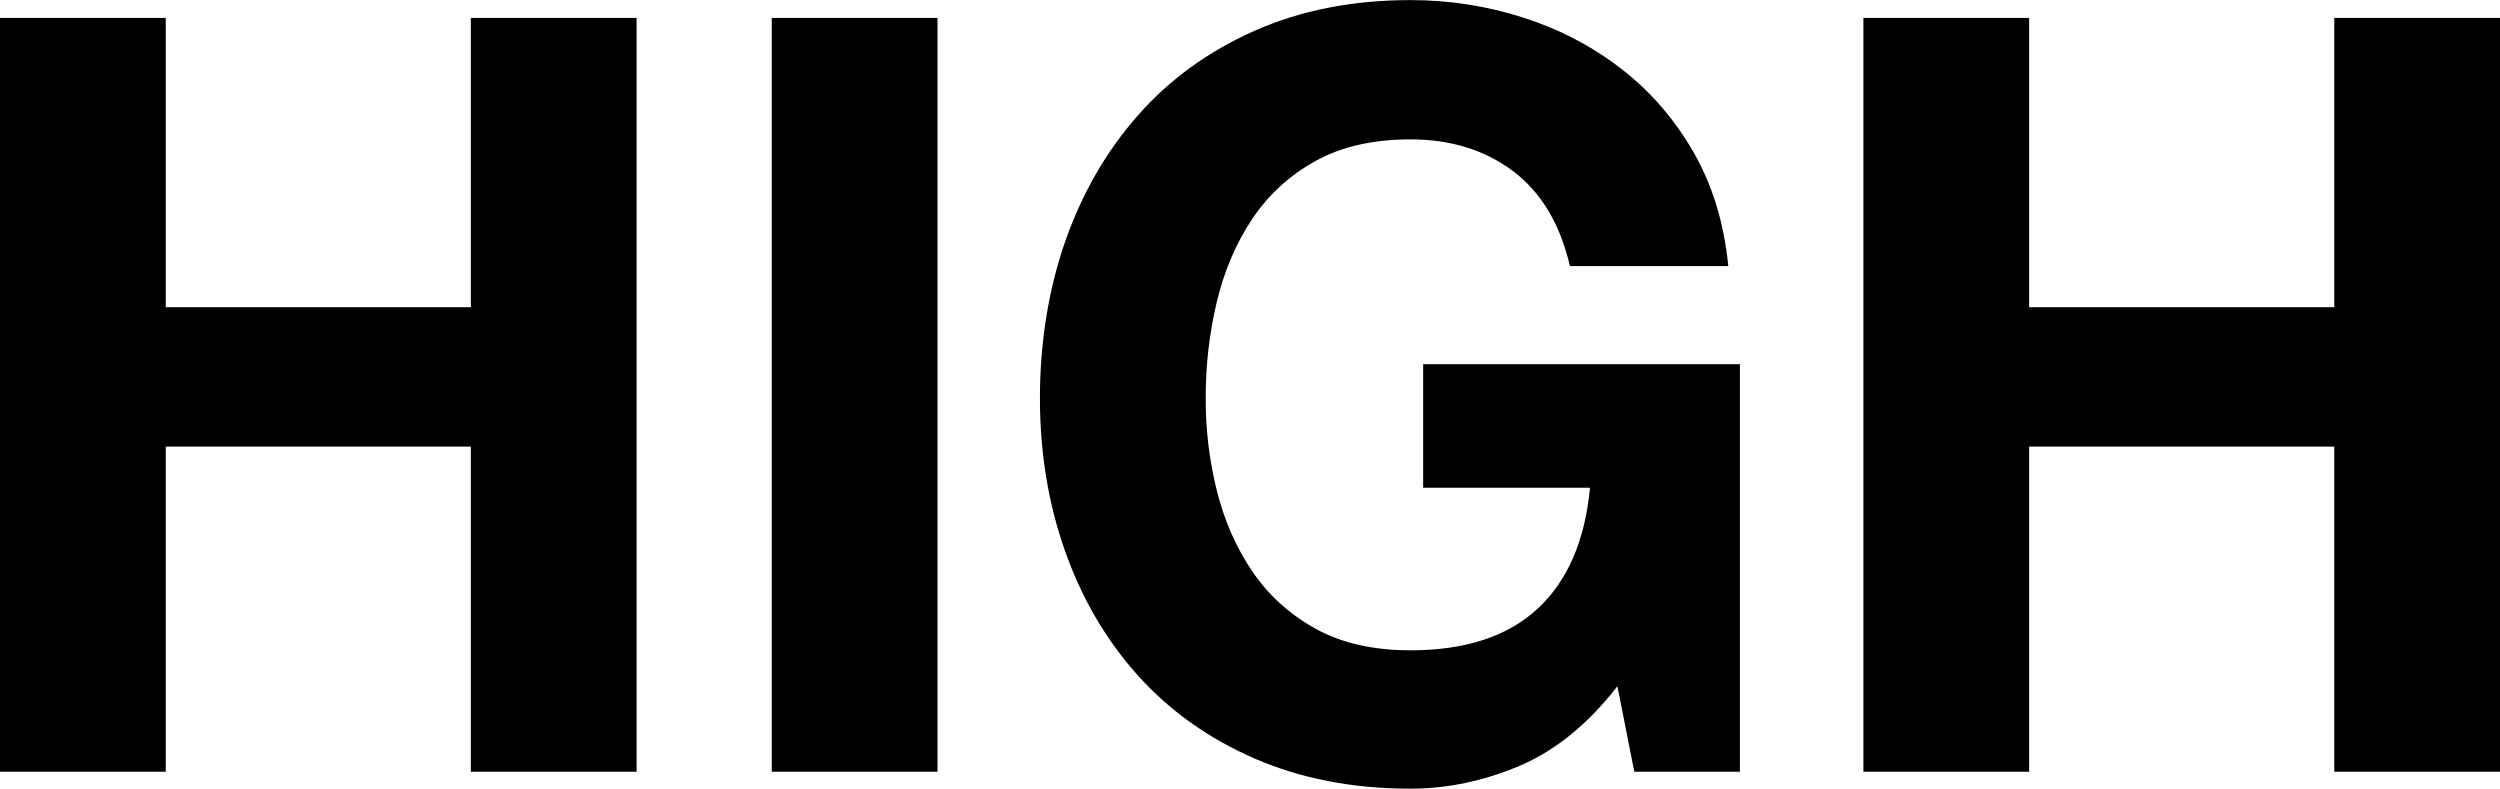
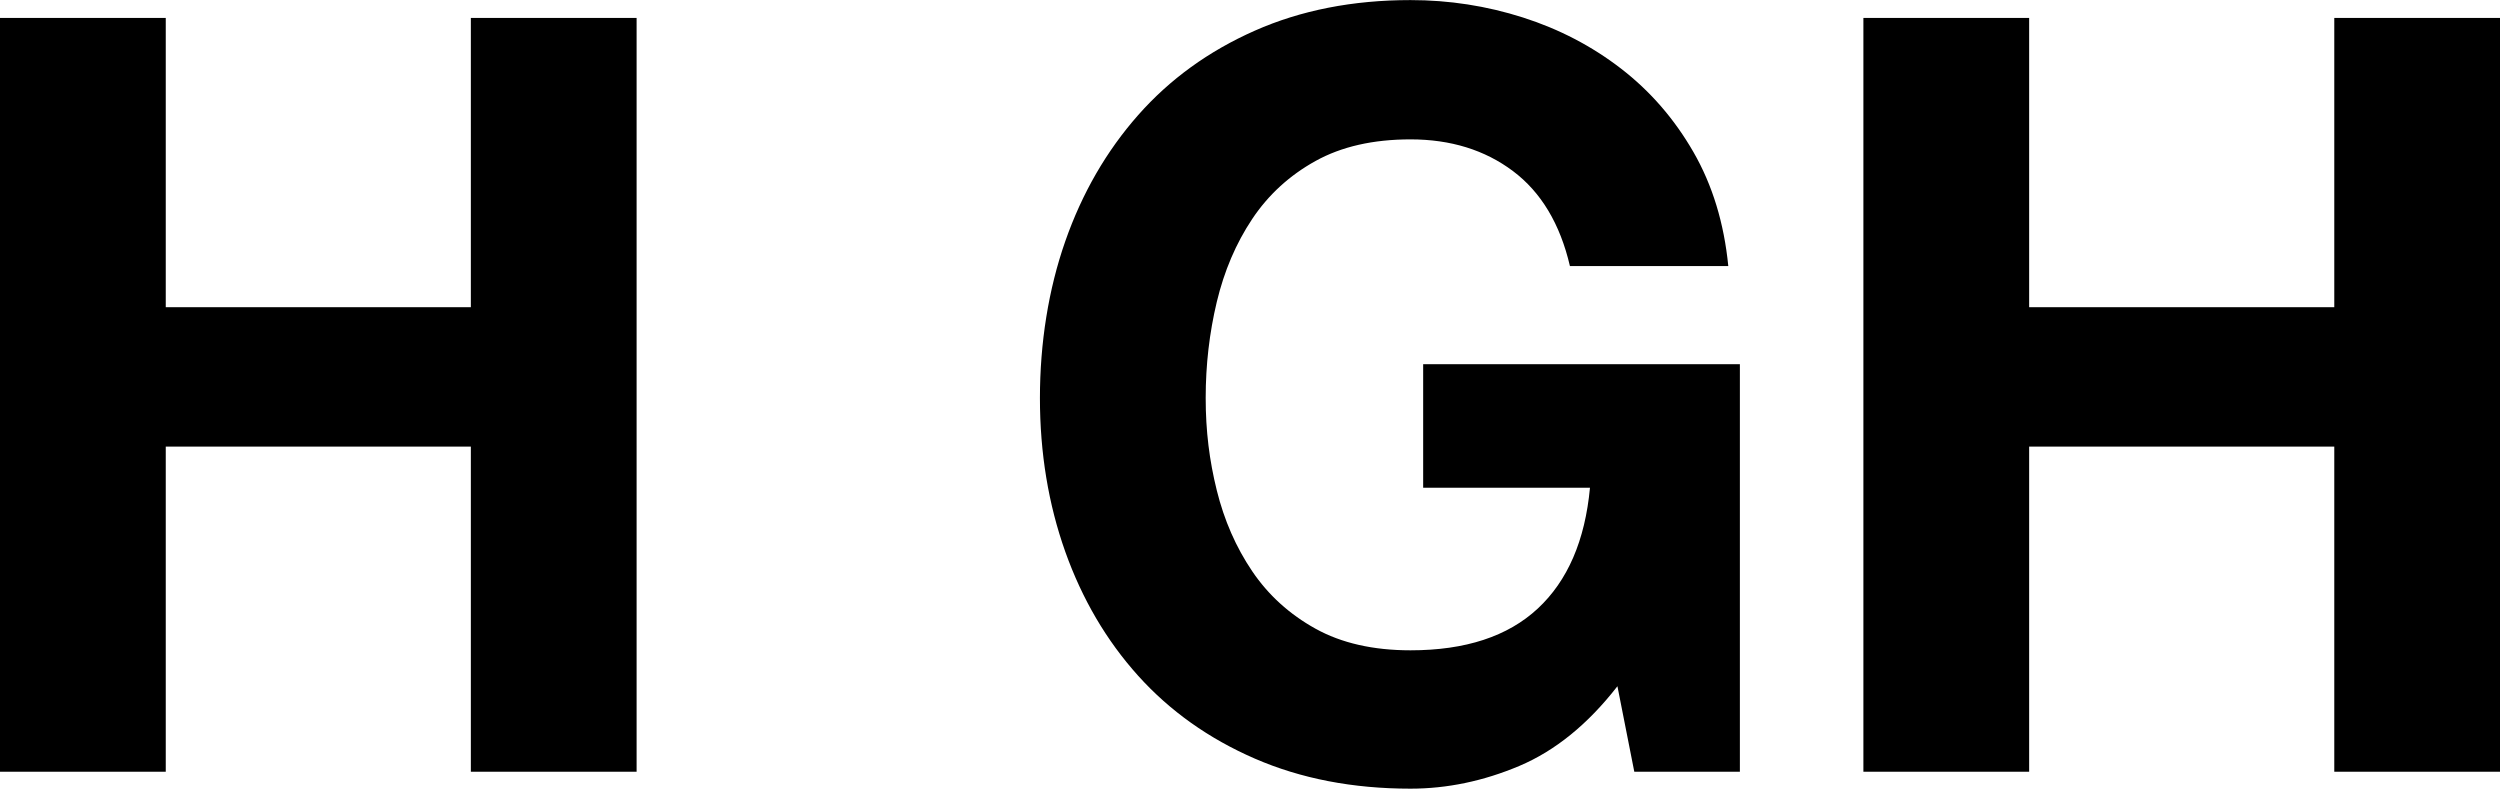
<svg xmlns="http://www.w3.org/2000/svg" id="_レイヤー_2" viewBox="0 0 614.9 193.98">
  <g id="_レイヤー_2-2">
    <g>
-       <path d="M0,4.41H40.77V75.56H115.81V4.41h40.77V189.82h-40.77V109.84H40.77v79.98H0V4.41Z" />
-       <path d="M189.82,4.41h40.77V189.82h-40.77V4.41Z" />
+       <path d="M0,4.41H40.77V75.56H115.81V4.41h40.77V189.82h-40.77V109.84H40.77v79.98H0V4.41" />
      <path d="M397.82,168.79c-7.27,9.35-15.32,15.88-24.15,19.61-8.83,3.72-17.74,5.58-26.75,5.58-14.2,0-26.96-2.47-38.3-7.4-11.34-4.93-20.9-11.73-28.69-20.38-7.79-8.66-13.76-18.83-17.92-30.51-4.15-11.69-6.23-24.28-6.23-37.78s2.08-26.7,6.23-38.56,10.13-22.2,17.92-31.03c7.79-8.83,17.35-15.75,28.69-20.77,11.34-5.02,24.11-7.53,38.3-7.53,9.52,0,18.74,1.43,27.66,4.28s16.97,7.05,24.15,12.59c7.18,5.54,13.11,12.38,17.79,20.51s7.53,17.48,8.57,28.04h-38.95c-2.42-10.39-7.1-18.18-14.02-23.37s-15.32-7.79-25.19-7.79c-9.18,0-16.97,1.77-23.37,5.32s-11.6,8.31-15.58,14.28c-3.98,5.97-6.88,12.77-8.7,20.38-1.82,7.62-2.73,15.49-2.73,23.63s.91,15.36,2.73,22.72c1.82,7.36,4.72,13.98,8.7,19.87,3.98,5.89,9.18,10.6,15.58,14.15s14.2,5.32,23.37,5.32c13.5,0,23.93-3.42,31.29-10.26,7.36-6.84,11.64-16.75,12.85-29.73h-41.03v-30.38h77.9v100.23h-25.97l-4.15-21.03Z" />
      <path d="M458.32,4.41h40.77V75.56h75.05V4.41h40.77V189.82h-40.77V109.84h-75.05v79.98h-40.77V4.41Z" />
    </g>
  </g>
</svg>